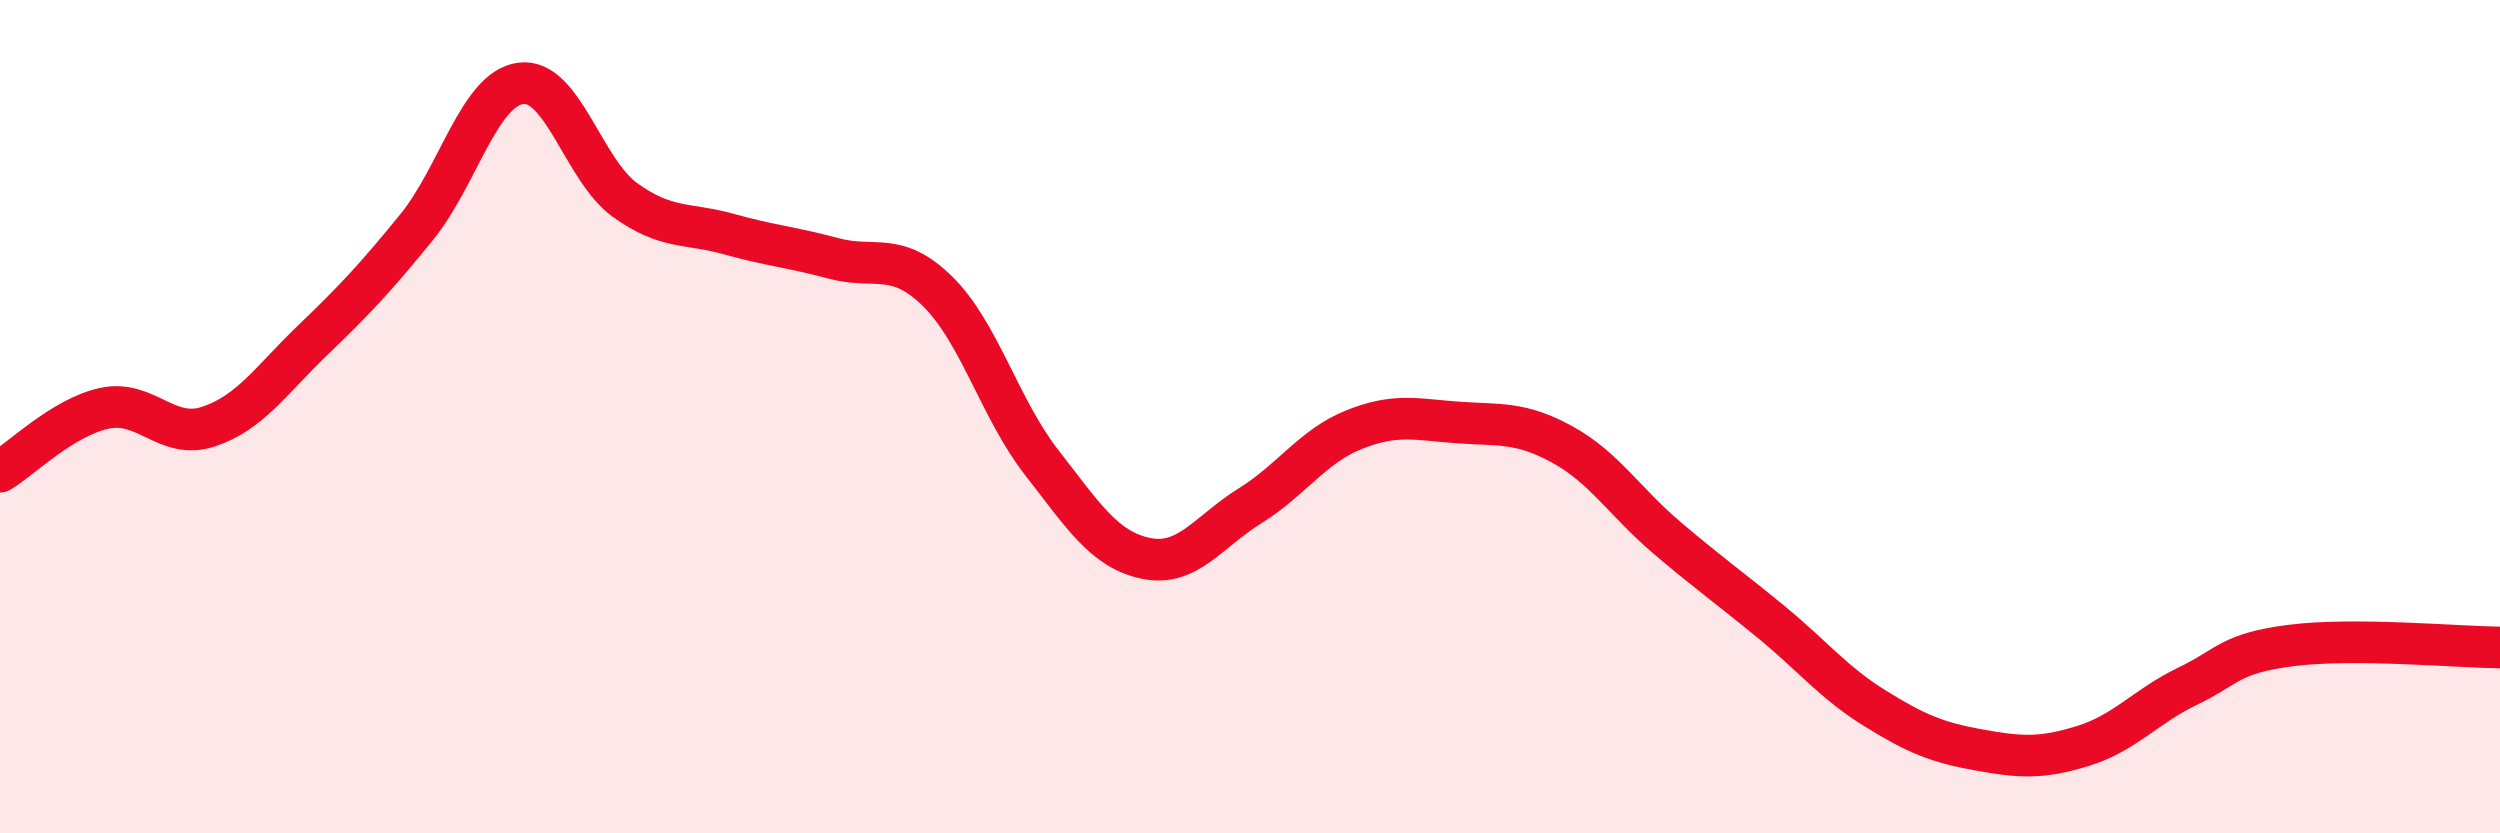
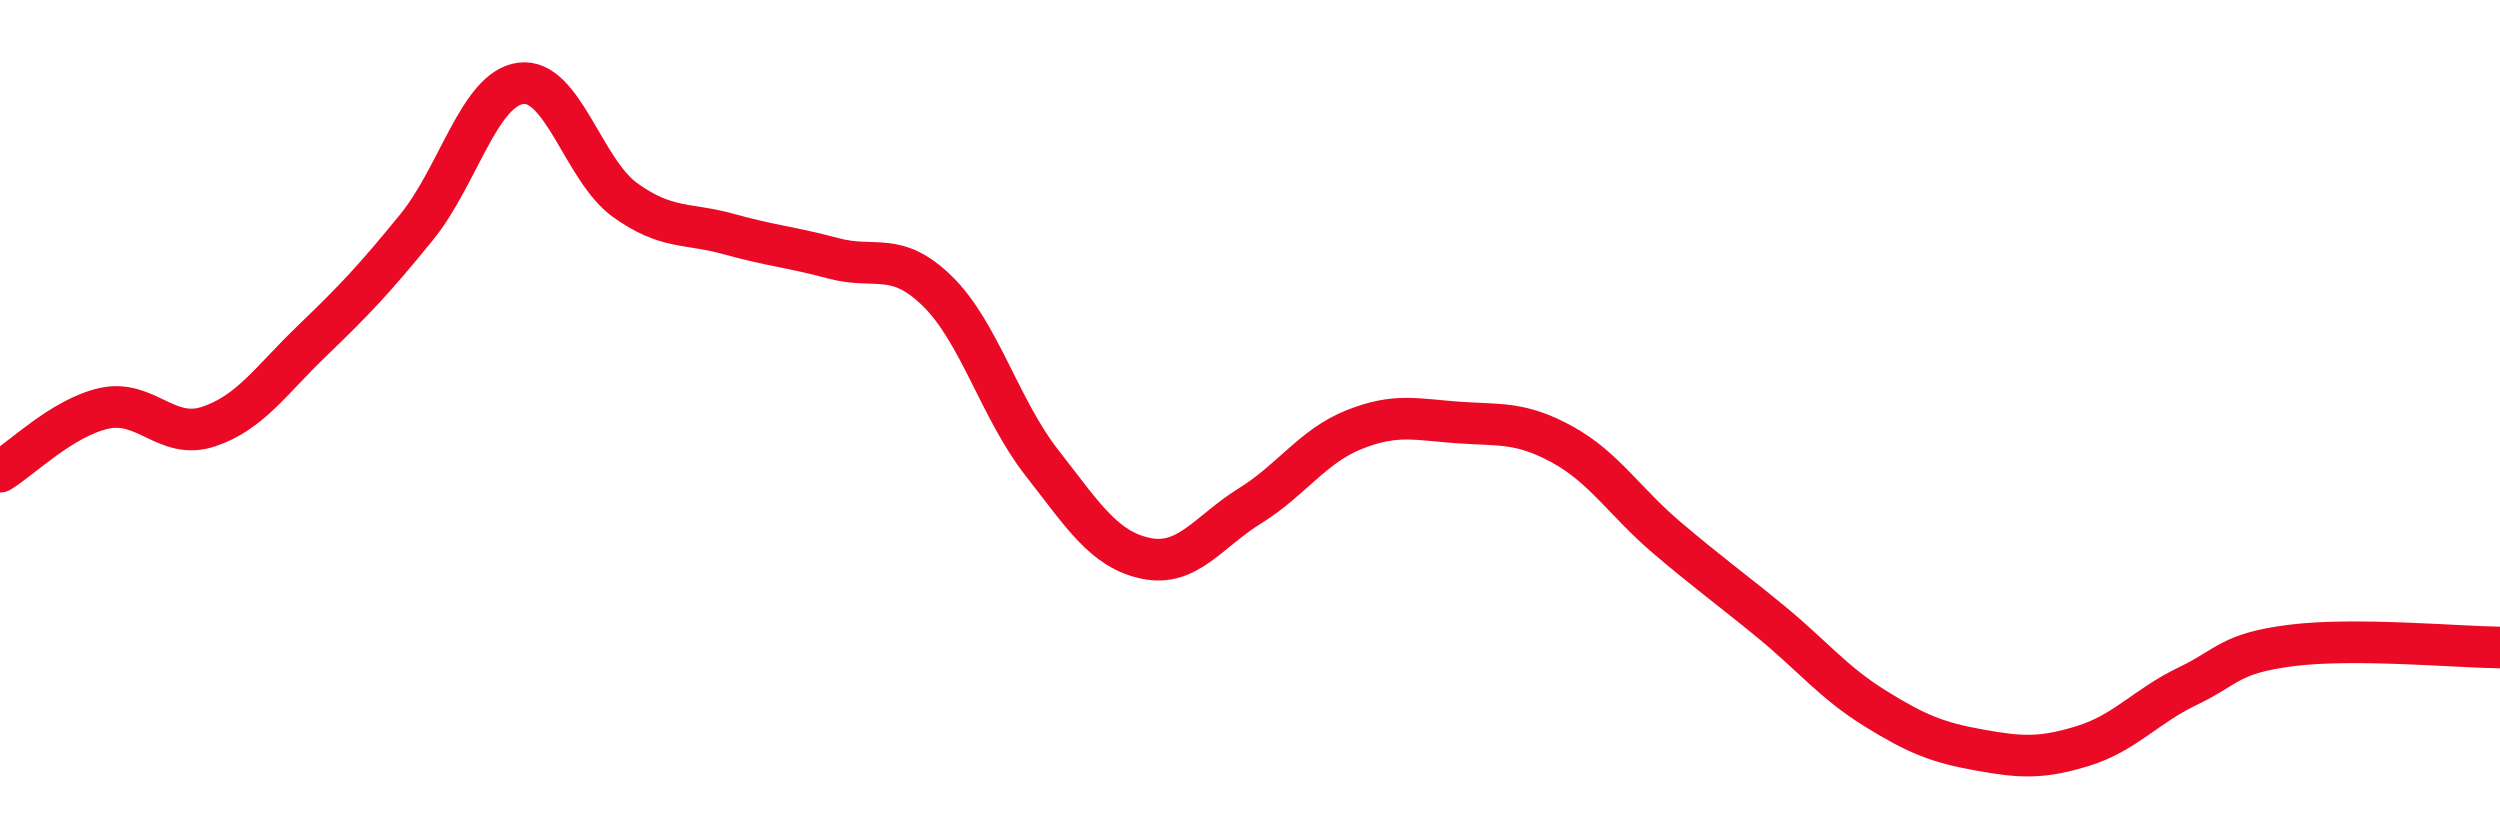
<svg xmlns="http://www.w3.org/2000/svg" width="60" height="20" viewBox="0 0 60 20">
-   <path d="M 0,11.32 C 0.5,11.02 1.5,10.02 2.5,9.8 C 3.5,9.58 4,10.57 5,10.24 C 6,9.91 6.5,9.13 7.5,8.17 C 8.5,7.21 9,6.68 10,5.45 C 11,4.22 11.5,2.13 12.5,2 C 13.5,1.87 14,4.08 15,4.8 C 16,5.52 16.5,5.34 17.5,5.62 C 18.5,5.9 19,5.93 20,6.2 C 21,6.47 21.5,6.01 22.5,6.99 C 23.5,7.97 24,9.82 25,11.1 C 26,12.38 26.5,13.19 27.5,13.4 C 28.5,13.61 29,12.76 30,12.14 C 31,11.52 31.5,10.71 32.5,10.31 C 33.5,9.91 34,10.07 35,10.14 C 36,10.21 36.5,10.12 37.5,10.67 C 38.5,11.22 39,12.05 40,12.9 C 41,13.75 41.5,14.1 42.5,14.92 C 43.5,15.74 44,16.38 45,17 C 46,17.62 46.5,17.82 47.5,18 C 48.5,18.18 49,18.21 50,17.9 C 51,17.59 51.5,16.95 52.5,16.47 C 53.5,15.99 53.5,15.68 55,15.49 C 56.5,15.3 59,15.53 60,15.54L60 20L0 20Z" fill="#EB0A25" opacity="0.1" stroke-linecap="round" stroke-linejoin="round" />
  <path d="M 0,11.32 C 0.5,11.02 1.5,10.02 2.5,9.8 C 3.5,9.58 4,10.57 5,10.24 C 6,9.91 6.5,9.13 7.5,8.17 C 8.5,7.21 9,6.68 10,5.45 C 11,4.22 11.5,2.13 12.5,2 C 13.5,1.87 14,4.08 15,4.8 C 16,5.52 16.5,5.34 17.5,5.62 C 18.5,5.9 19,5.93 20,6.2 C 21,6.47 21.5,6.01 22.5,6.99 C 23.5,7.97 24,9.82 25,11.1 C 26,12.38 26.5,13.19 27.5,13.4 C 28.5,13.61 29,12.76 30,12.14 C 31,11.52 31.5,10.71 32.5,10.31 C 33.5,9.91 34,10.07 35,10.14 C 36,10.21 36.5,10.12 37.5,10.67 C 38.5,11.22 39,12.05 40,12.9 C 41,13.75 41.5,14.1 42.5,14.92 C 43.5,15.74 44,16.38 45,17 C 46,17.62 46.5,17.82 47.5,18 C 48.5,18.18 49,18.21 50,17.9 C 51,17.59 51.5,16.95 52.5,16.47 C 53.5,15.99 53.5,15.68 55,15.49 C 56.5,15.3 59,15.53 60,15.54" stroke="#EB0A25" stroke-width="1" fill="none" stroke-linecap="round" stroke-linejoin="round" />
</svg>